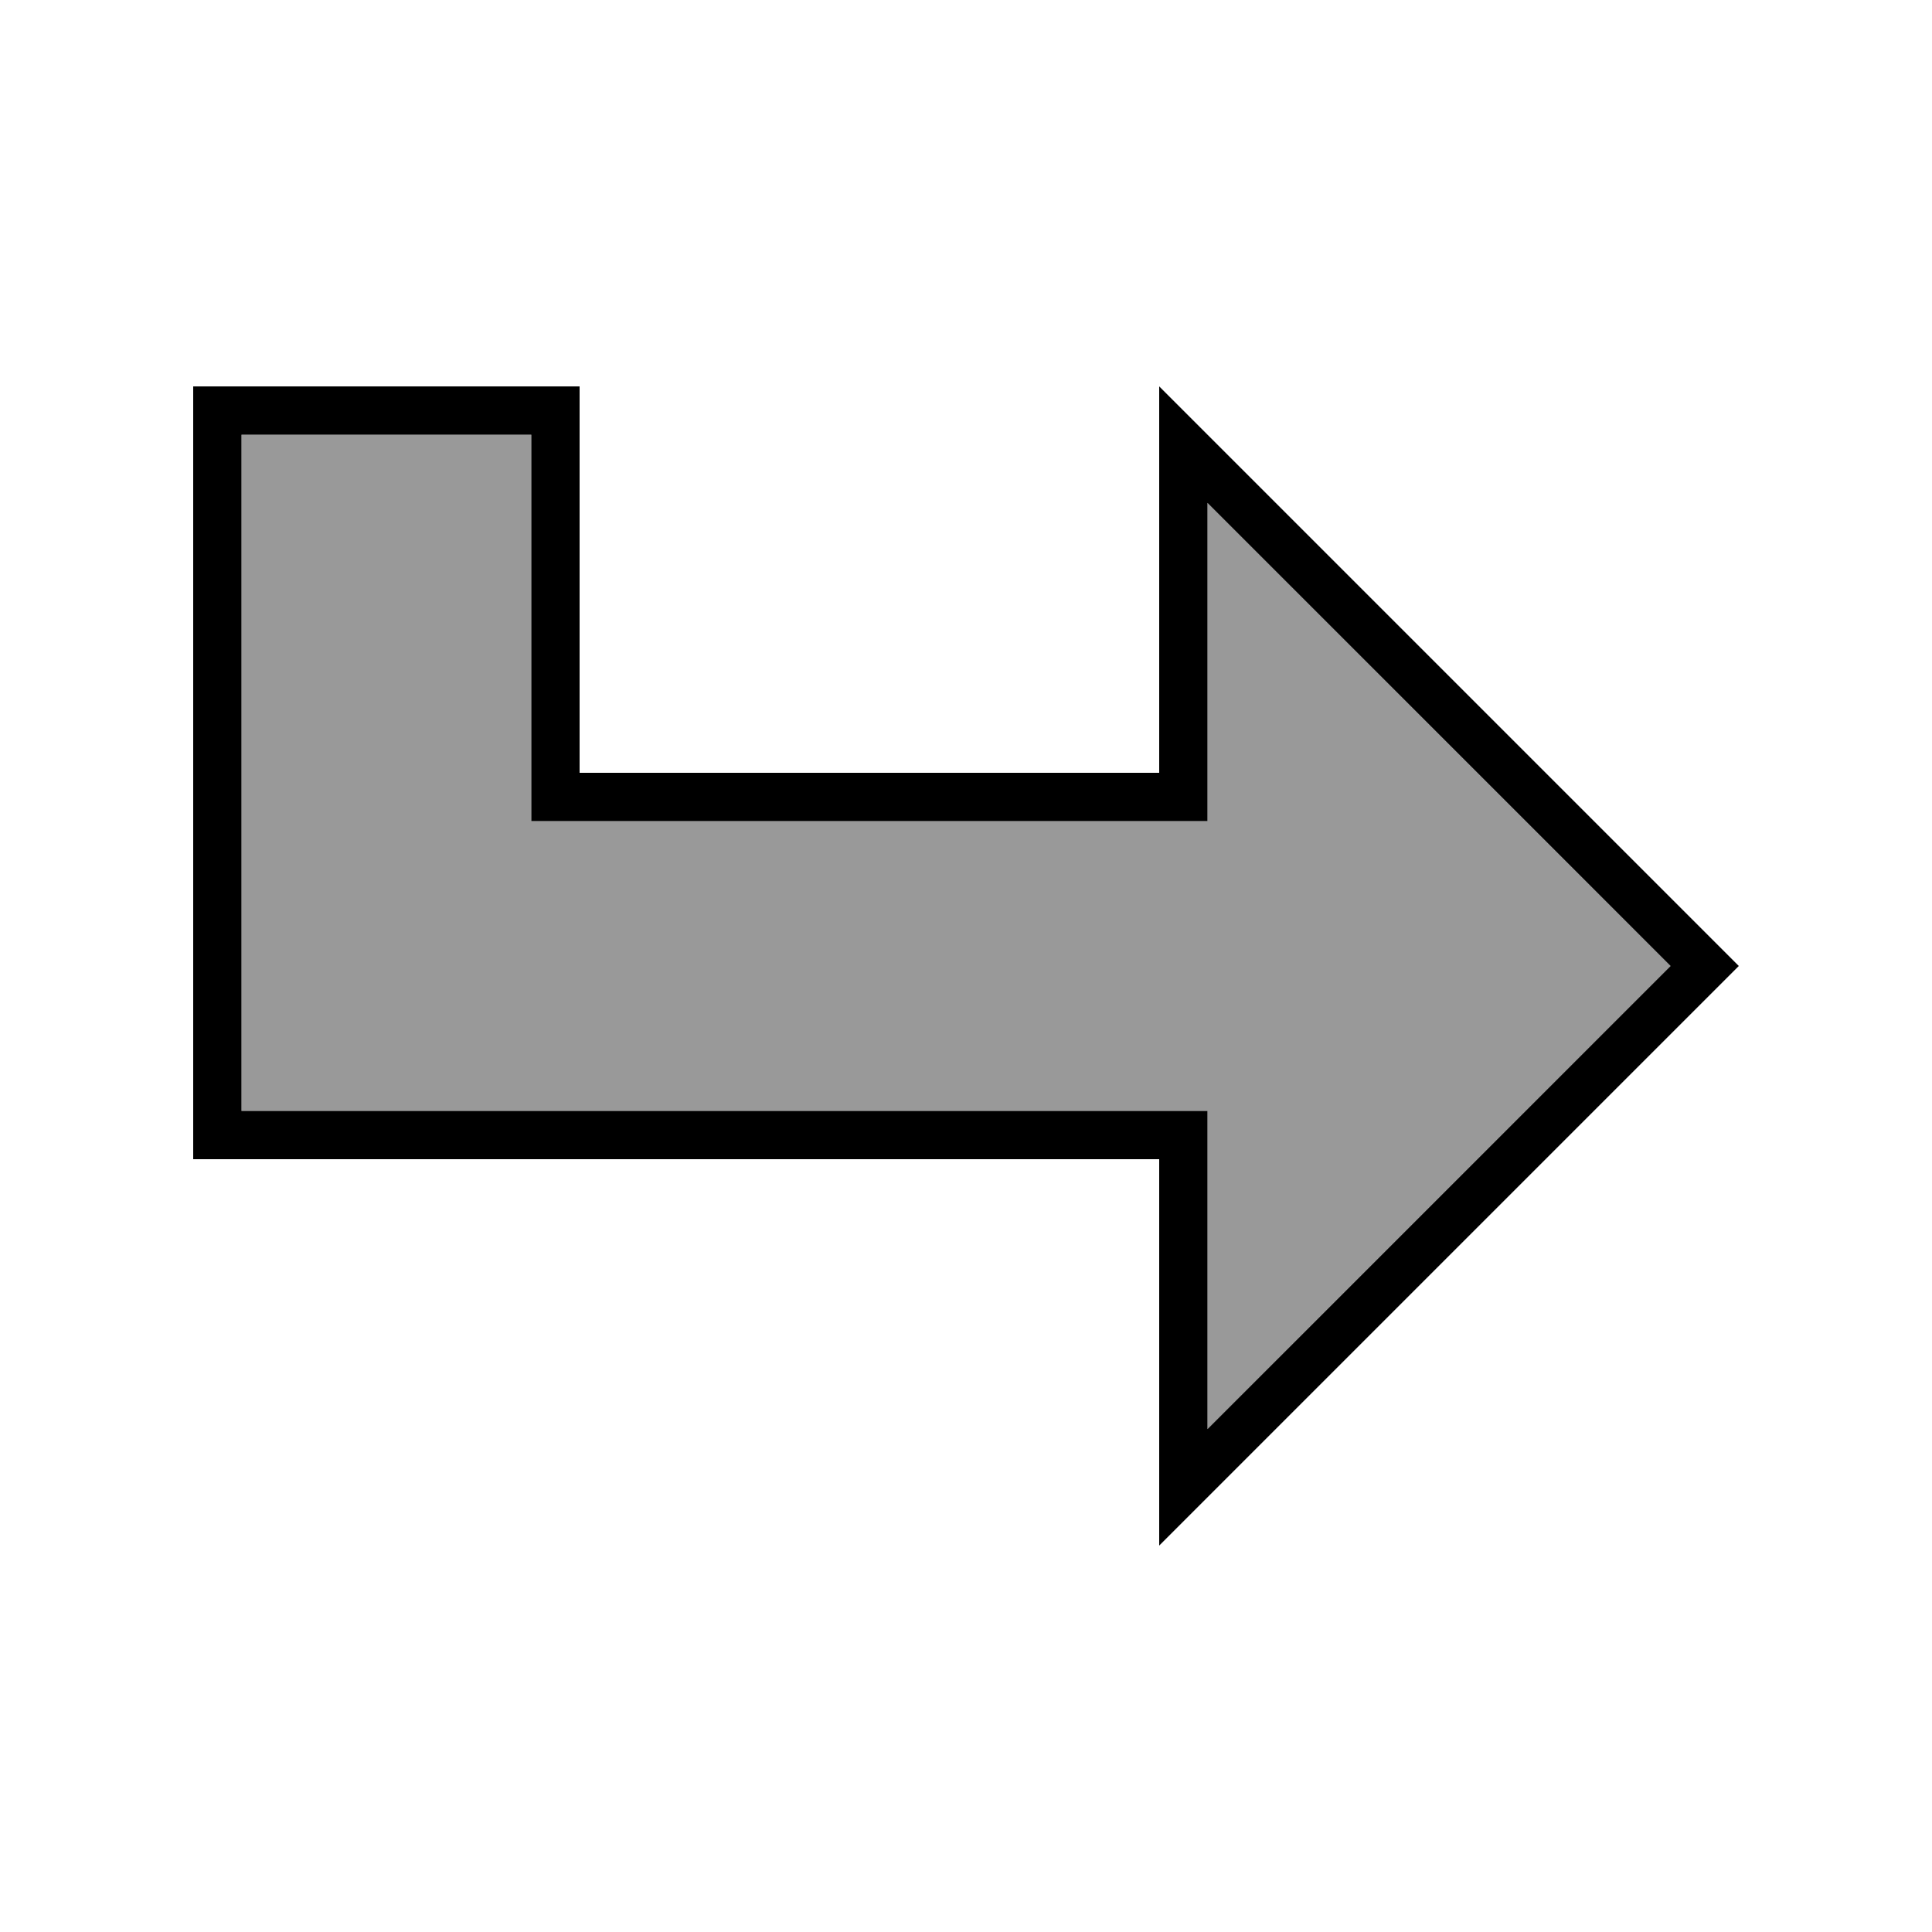
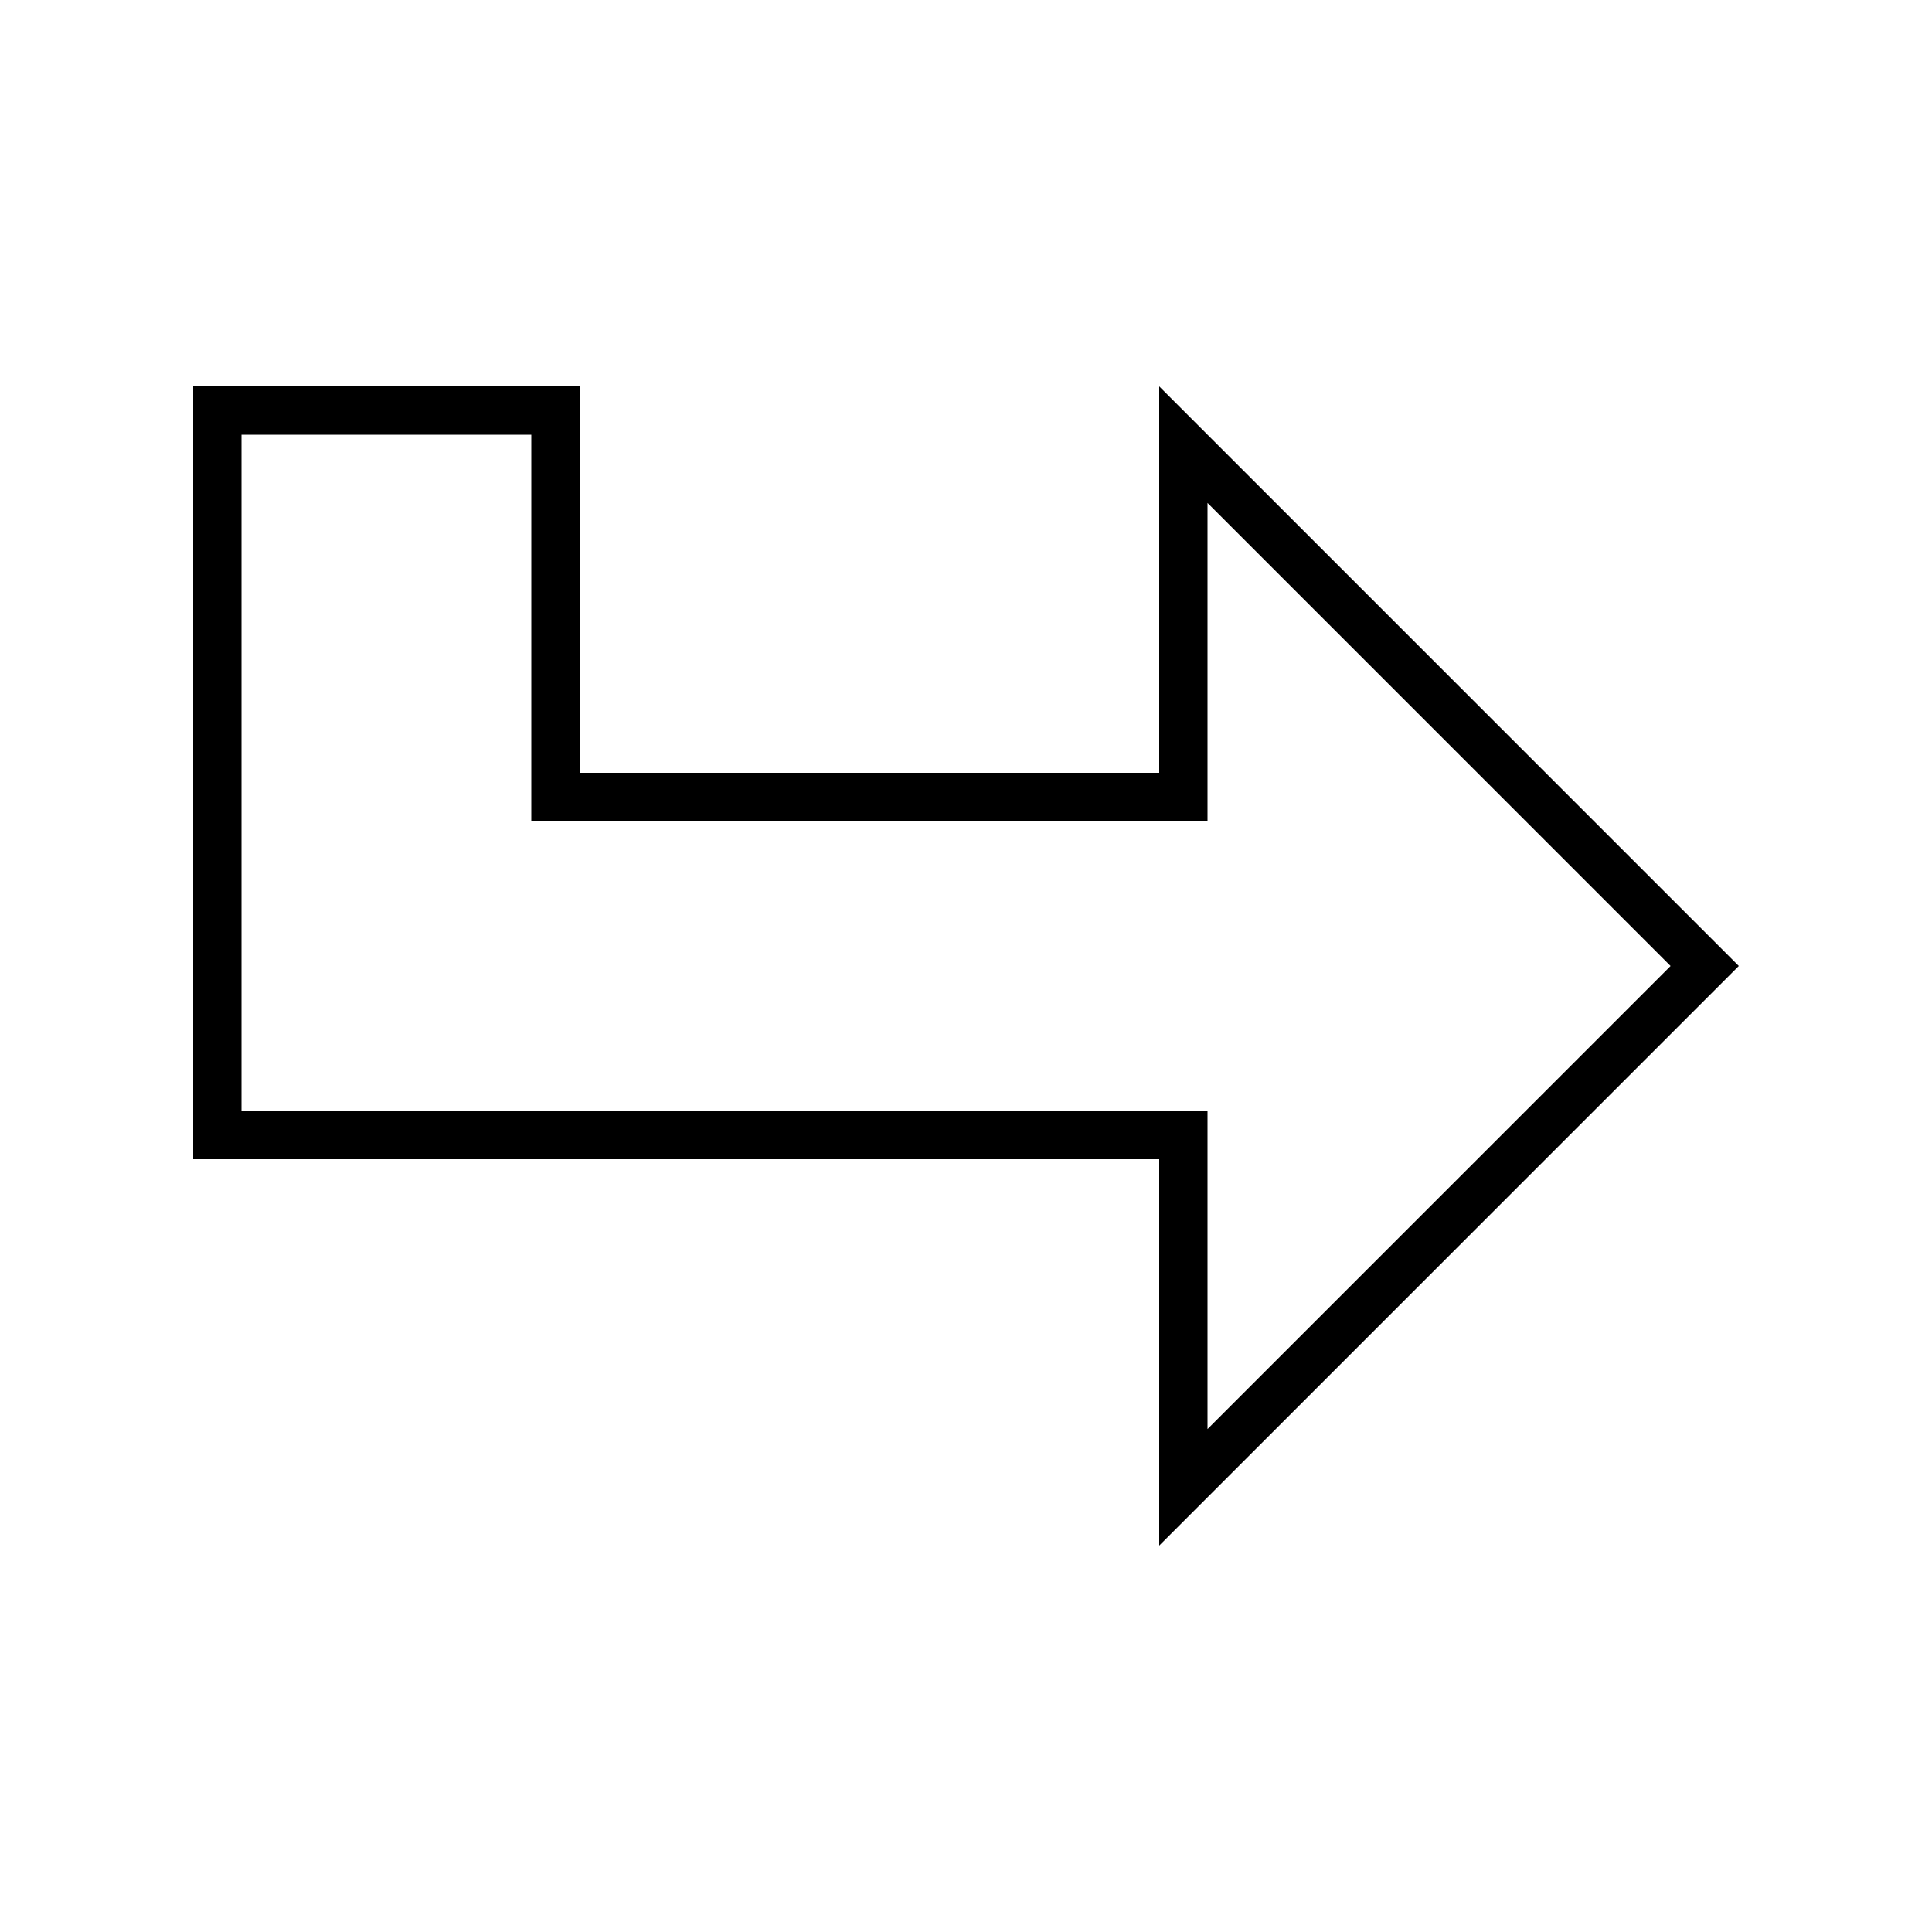
<svg xmlns="http://www.w3.org/2000/svg" viewBox="0 0 640 640">
-   <path opacity=".4" fill="currentColor" d="M80 144C80 282.7 80 357.3 80 368L400 368L400 473.4C451.1 422.2 502.3 371.1 553.4 320C502.2 268.9 451.1 217.7 400 166.6L400 272L176 272C176 229.3 176 186.7 176 144L80 144z" />
  <path fill="currentColor" d="M384 240L384 256L192 256L192 128L64 128L64 384L384 384L384 512L576 320L564.7 308.7L400 144L384 128L384 240zM400 166.6L553.4 320L400 473.4L400 368L80 368L80 144L176 144L176 272L400 272L400 166.6z" />
</svg>